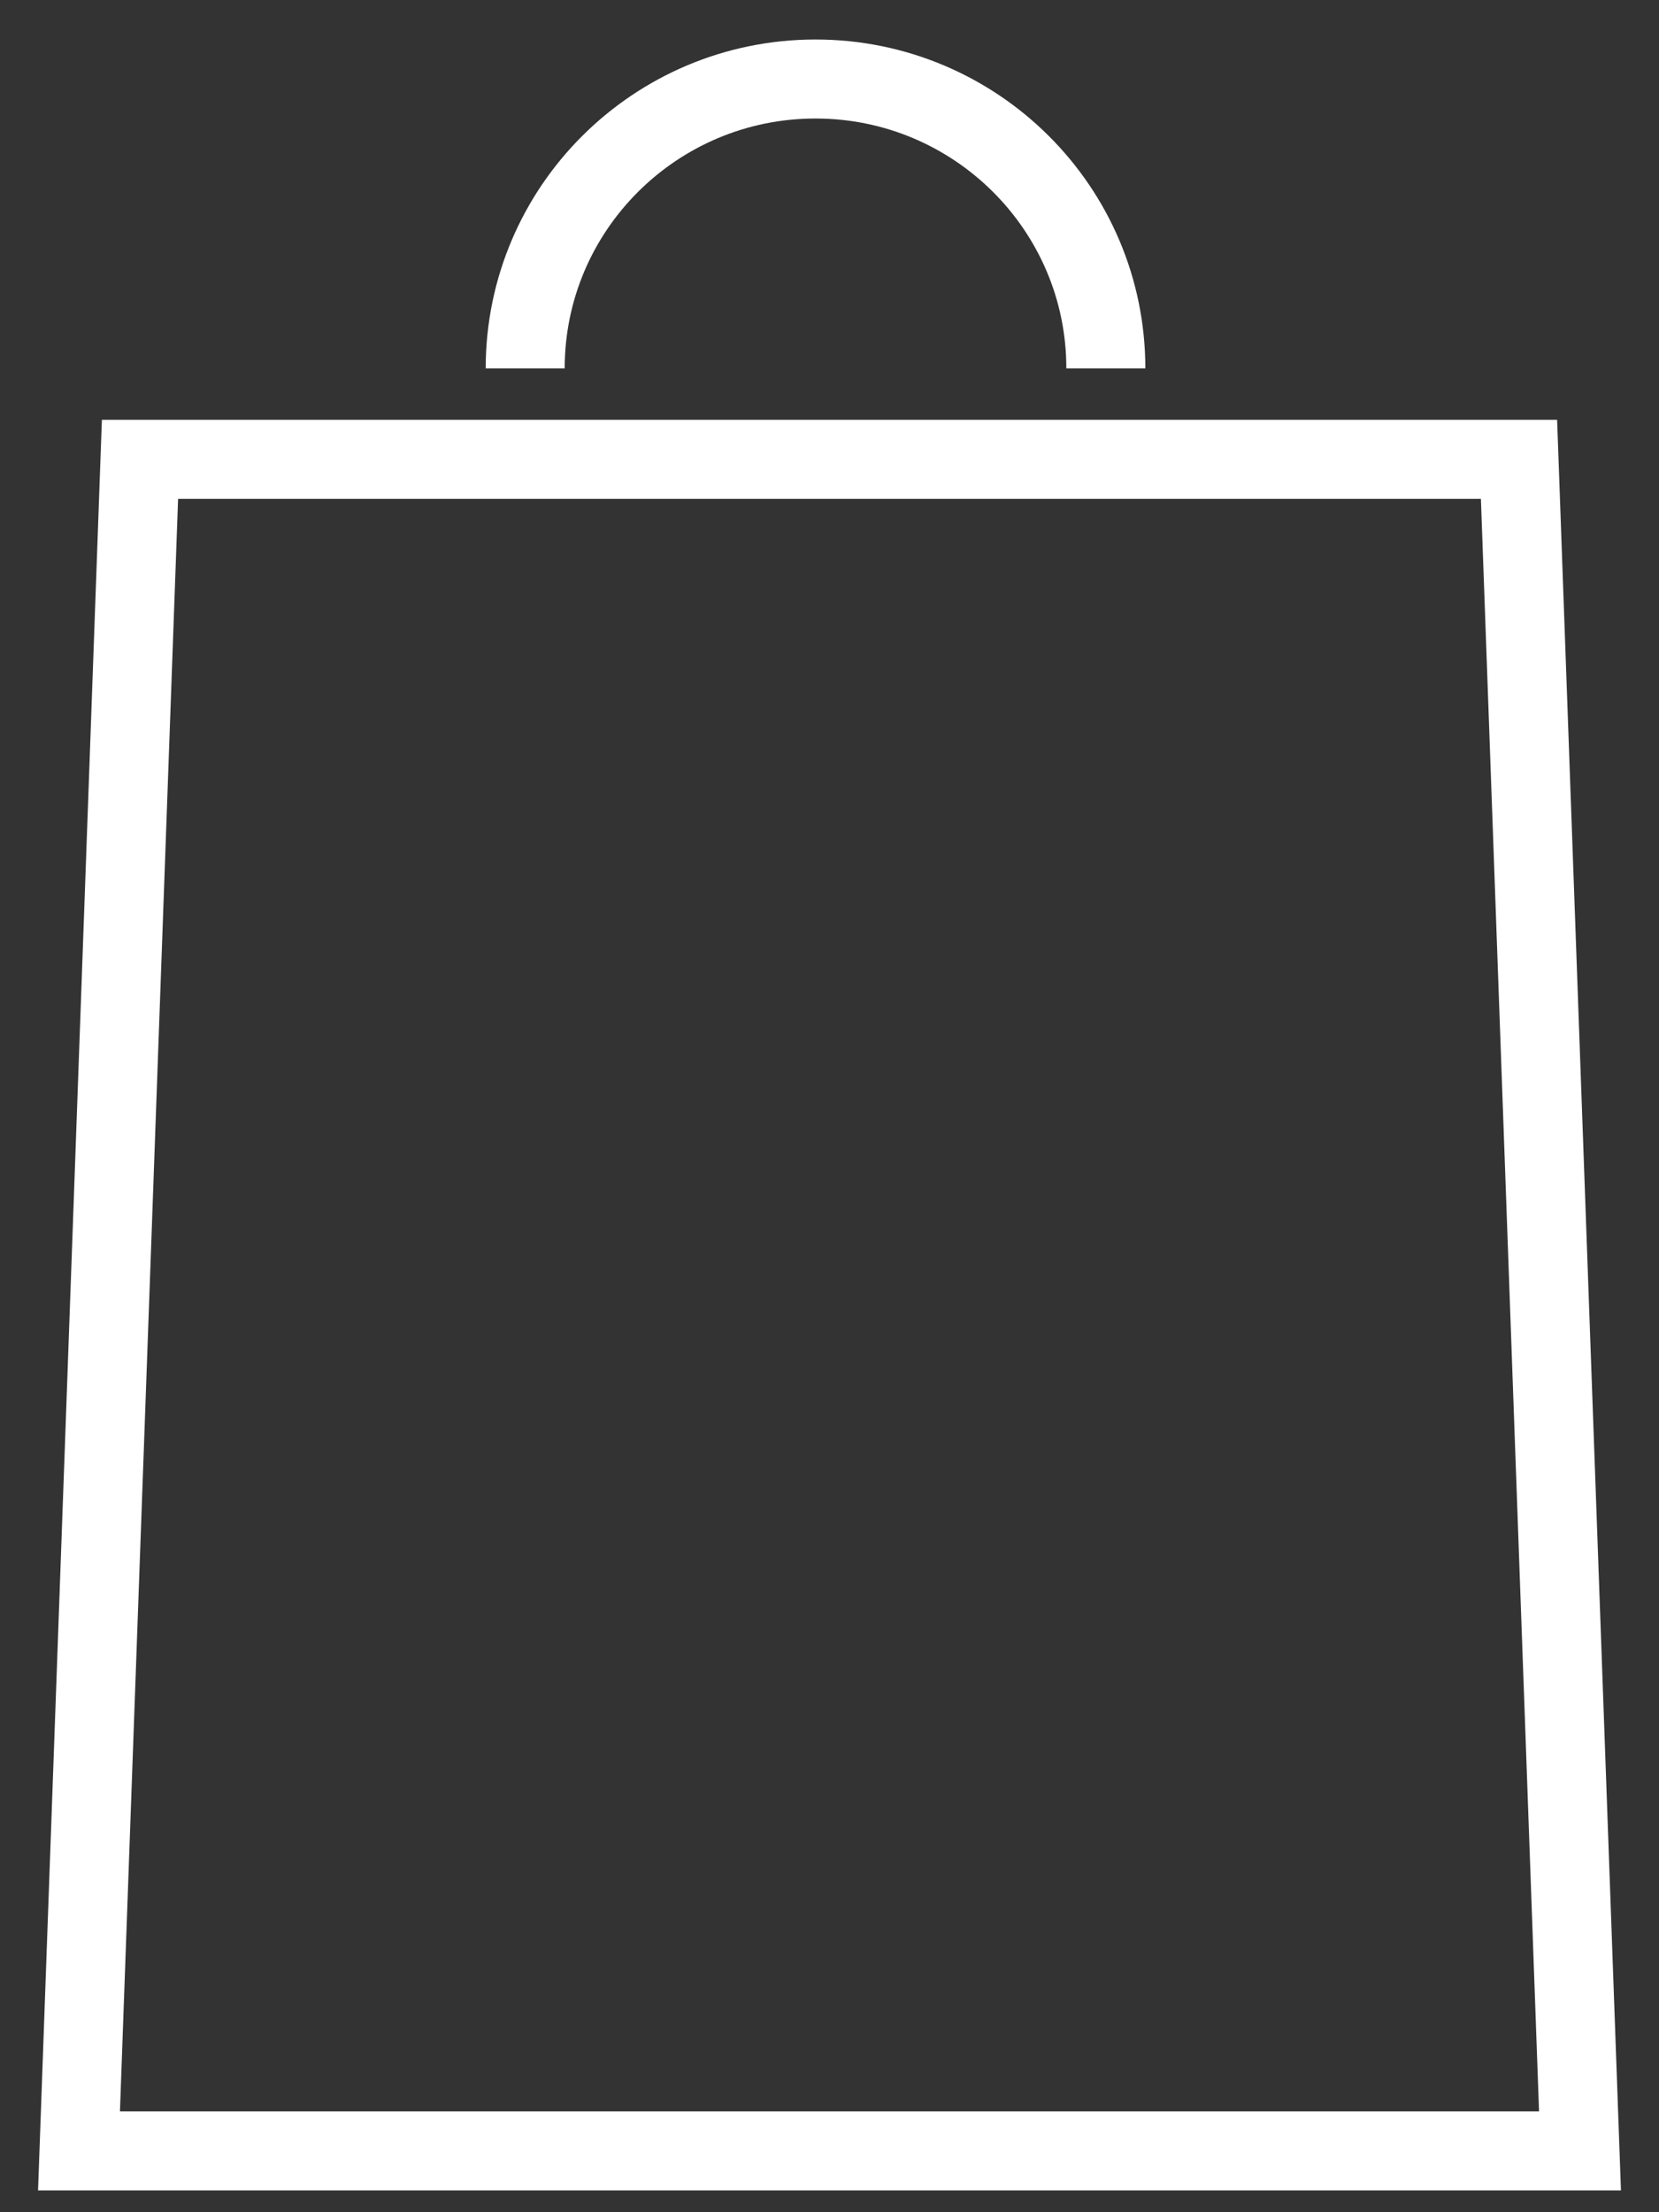
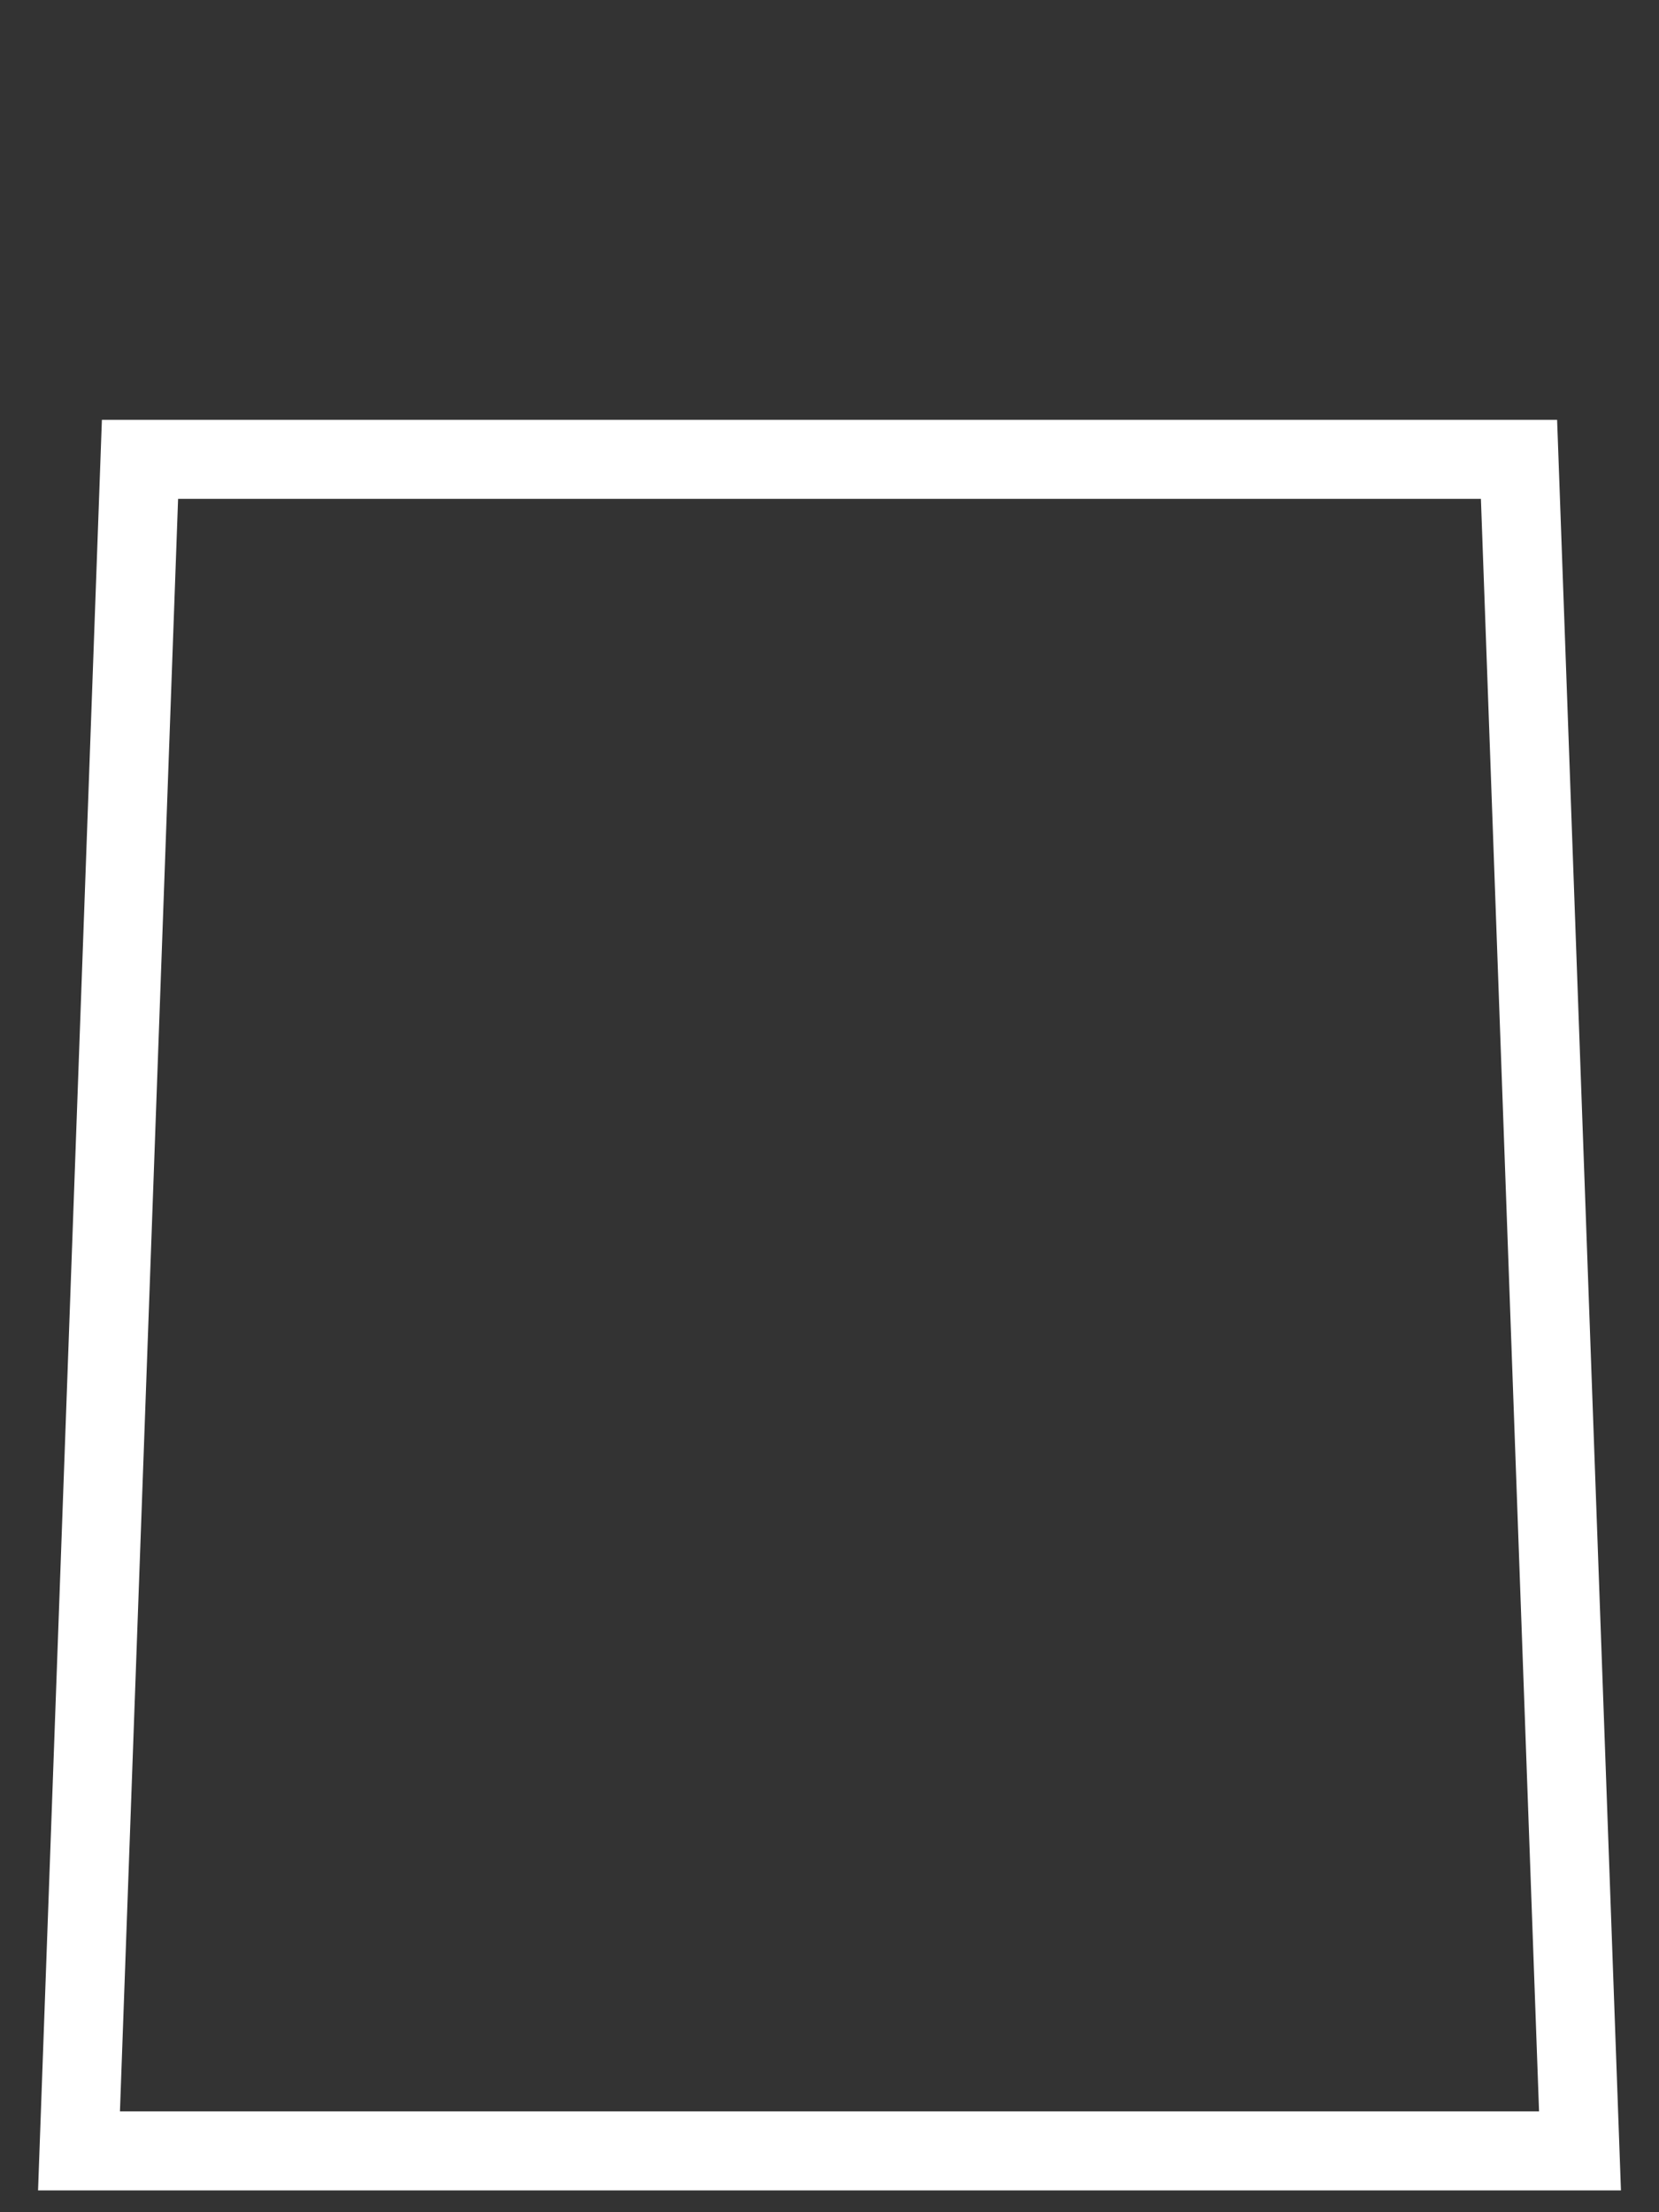
<svg xmlns="http://www.w3.org/2000/svg" width="21" height="28" viewBox="0 0 21 28" fill="none">
  <rect x="0" y="0" width="21" height="28" fill="#333333" stroke="none" />
  <g id="Group 57">
    <path id="Vector" d="M20 27.224H1L1.772 5.814H19.228L20 27.224Z" stroke="white" stroke-miterlimit="10" />
-     <path id="Vector_2" d="M6.648 4.663C6.648 2.639 8.296 1 10.323 1C12.349 1 13.998 2.639 13.998 4.663" stroke="white" stroke-miterlimit="10" />
  </g>
</svg>